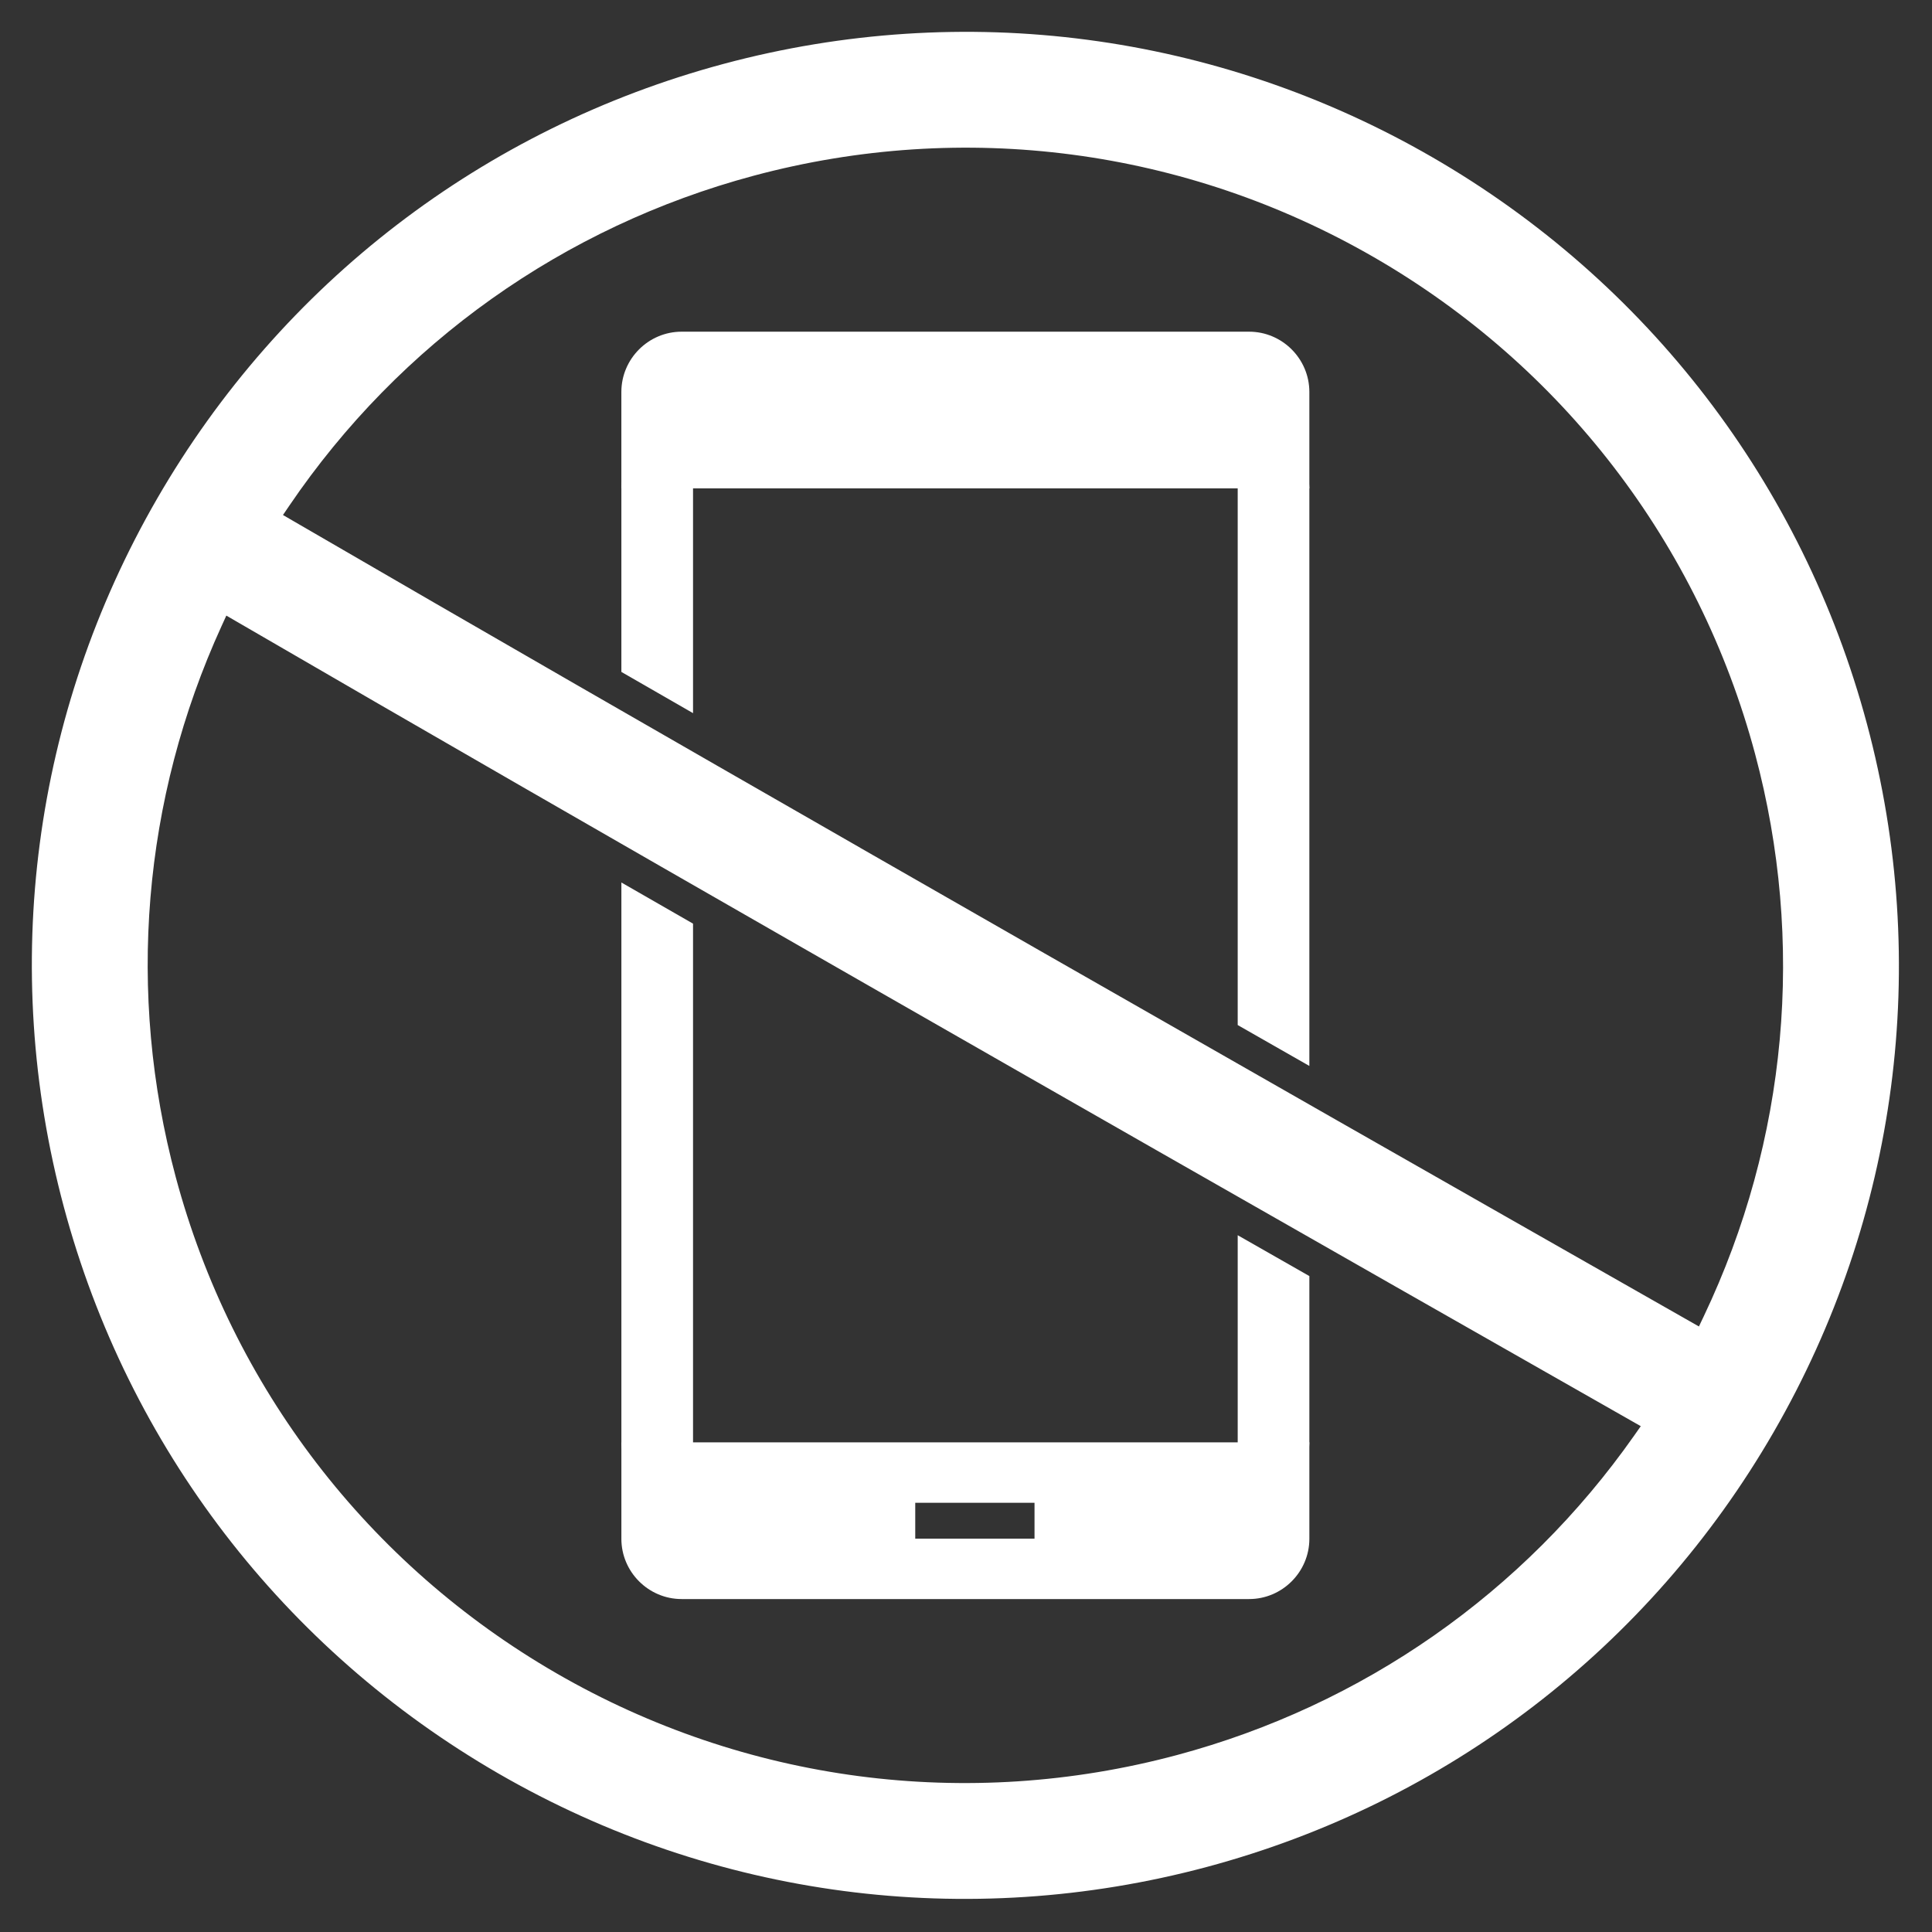
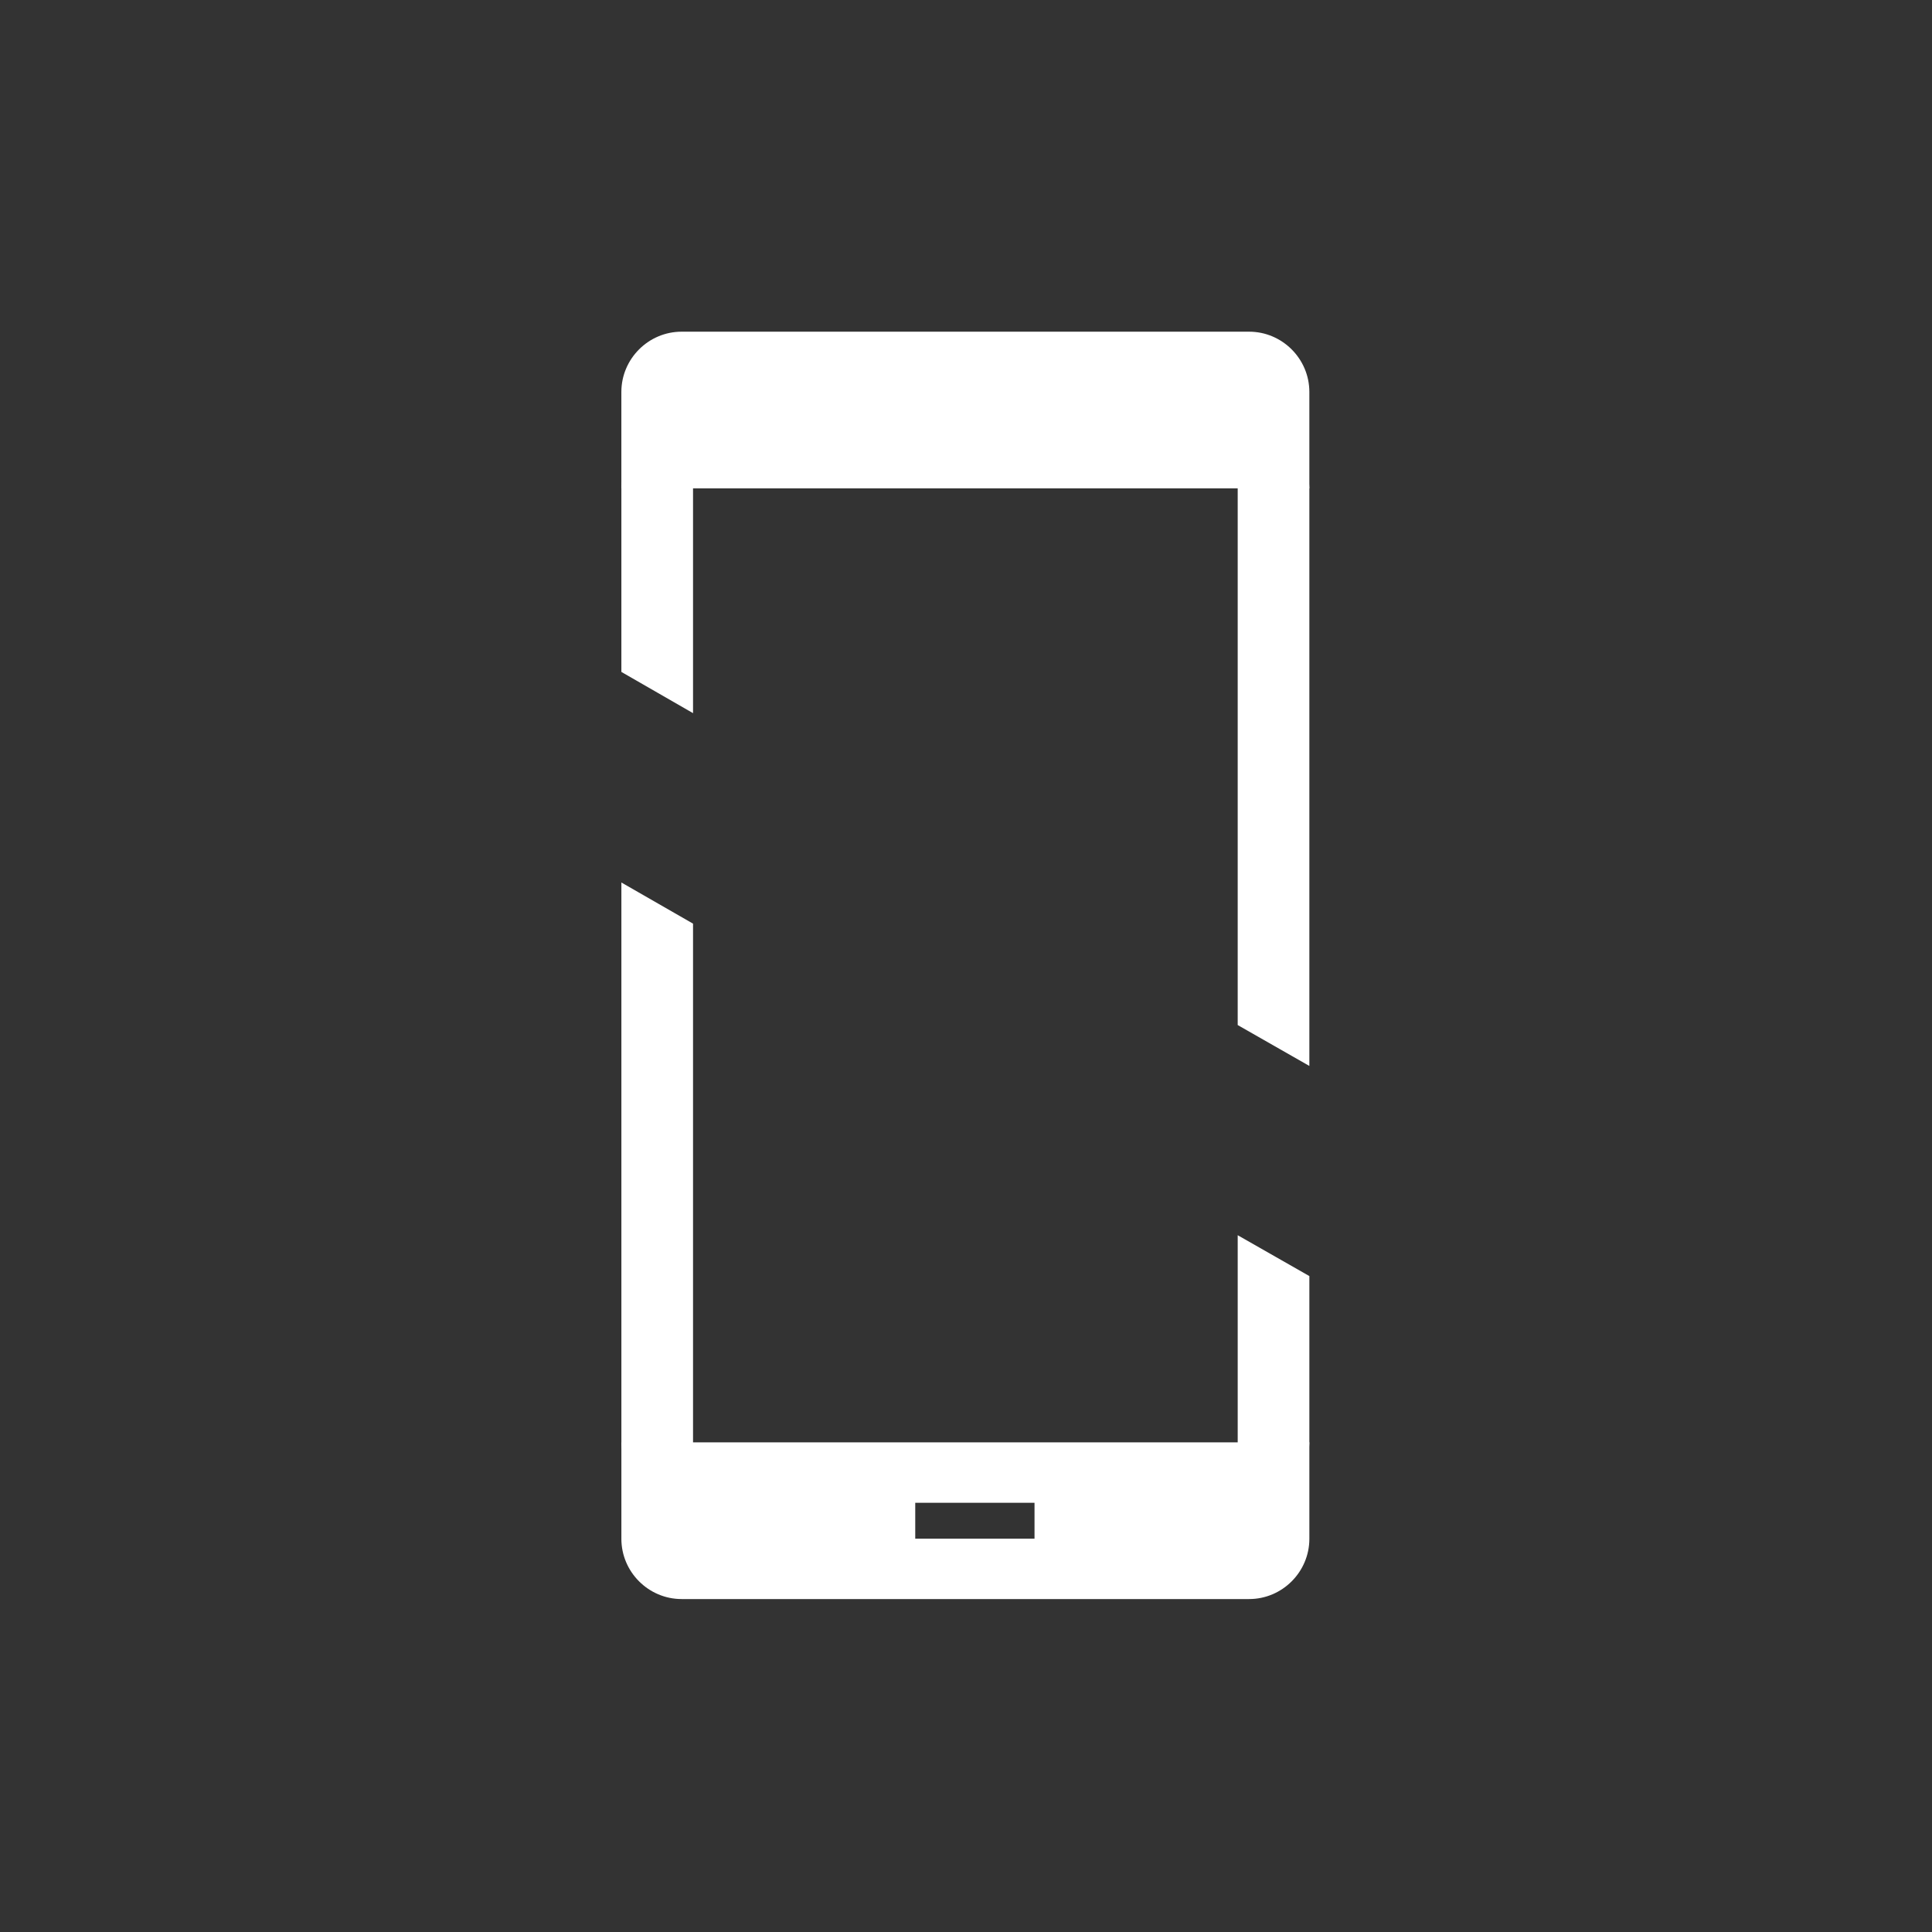
<svg xmlns="http://www.w3.org/2000/svg" clip-rule="evenodd" fill="#ffffff" fill-rule="evenodd" height="157.7" image-rendering="optimizeQuality" preserveAspectRatio="xMidYMid meet" shape-rendering="geometricPrecision" text-rendering="geometricPrecision" version="1" viewBox="7.9 7.9 157.7 157.7" width="157.7" zoomAndPan="magnify">
  <rect x="7.9" y="7.9" width="157.7" height="157.7" fill="#333333" stroke="none" />
  <g>
    <g>
      <g id="change1_1">
        <path d="M108.928 47.375l-44.459 0 0 18.736c-1.95,-1.121 -3.9,-2.242 -5.849,-3.365l0 -14.983c0,-1.615 1.309,-2.925 2.924,-2.925l50.308 0c1.615,0 2.924,1.309 2.924,2.925l0 47.145c-1.95,-1.112 -3.899,-2.225 -5.849,-3.338l0 -44.195zm-44.459 35.918l0 42.9 44.459 0 0 -17.468c1.949,1.112 3.899,2.224 5.849,3.335l0 13.573c0,1.615 -1.309,2.925 -2.924,2.925l-50.308 0c-1.615,0 -2.924,-1.309 -2.924,-2.925l0 -45.699c1.949,1.12 3.899,2.24 5.849,3.359z" fill="inherit" fill-rule="nonzero" />
        <path d="M58.62 133.505c0,2.705 2.213,4.918 4.918,4.918l46.321 0c2.705,0 4.918,-2.213 4.918,-4.918l-0 -7.872 -56.156 0 0 7.872zm23.987 -2.939l9.736 0 0 2.924 -9.736 0 0 -2.924z" fill="inherit" />
        <path d="M58.62 47.763l56.156 0 0 -7.871c0,-2.705 -2.213,-4.918 -4.918,-4.918l-46.321 0c-2.705,0 -4.918,2.213 -4.918,4.918l0 7.871z" fill="inherit" />
      </g>
      <g id="change1_2">
-         <path d="M124.791 20.721c-17.556,-10.136 -38.225,-12.859 -57.81,-7.611 -19.584,5.248 -36.123,17.941 -46.259,35.497 -10.136,17.556 -12.859,38.225 -7.611,57.81 5.248,19.584 17.941,36.123 35.497,46.259 17.556,10.136 38.225,12.859 57.81,7.611 19.584,-5.248 36.123,-17.941 46.259,-35.497 10.136,-17.556 12.859,-38.225 7.611,-57.81 -5.248,-19.584 -17.941,-36.123 -35.497,-46.259zm-97.6 37.901c15.382,8.939 30.807,17.807 46.242,26.654 1.772,1.016 3.543,2.031 5.316,3.046 7.932,4.544 15.869,9.08 23.808,13.613 12.812,7.315 25.631,14.617 38.454,21.911l0.818 0.466 -0.541 0.77c-9.022,12.845 -22.155,22.011 -37.317,26.074 -17.153,4.596 -35.261,2.212 -50.637,-6.666 -15.377,-8.878 -26.495,-23.367 -31.091,-40.52 -4.024,-15.018 -2.719,-30.82 3.74,-44.963l0.392 -0.859 0.816 0.474zm50.931 18.482c-15.464,-8.865 -30.919,-17.749 -46.33,-26.705l-0.794 -0.461 0.516 -0.76c9.024,-13.284 22.402,-22.78 37.914,-26.937 17.153,-4.596 35.261,-2.212 50.637,6.666 15.377,8.878 26.495,23.367 31.091,40.52 4.118,15.368 2.651,31.547 -4.185,45.914l-0.396 0.832 -0.8 -0.455c-9.597,-5.458 -19.191,-10.922 -28.782,-16.391 -7.946,-4.532 -15.889,-9.067 -23.829,-13.608 -5.016,-2.869 -10.03,-5.739 -15.043,-8.613z" fill="inherit" />
-       </g>
+         </g>
    </g>
  </g>
  <path d="M0 0H173.397V173.397H0z" fill="none" />
</svg>